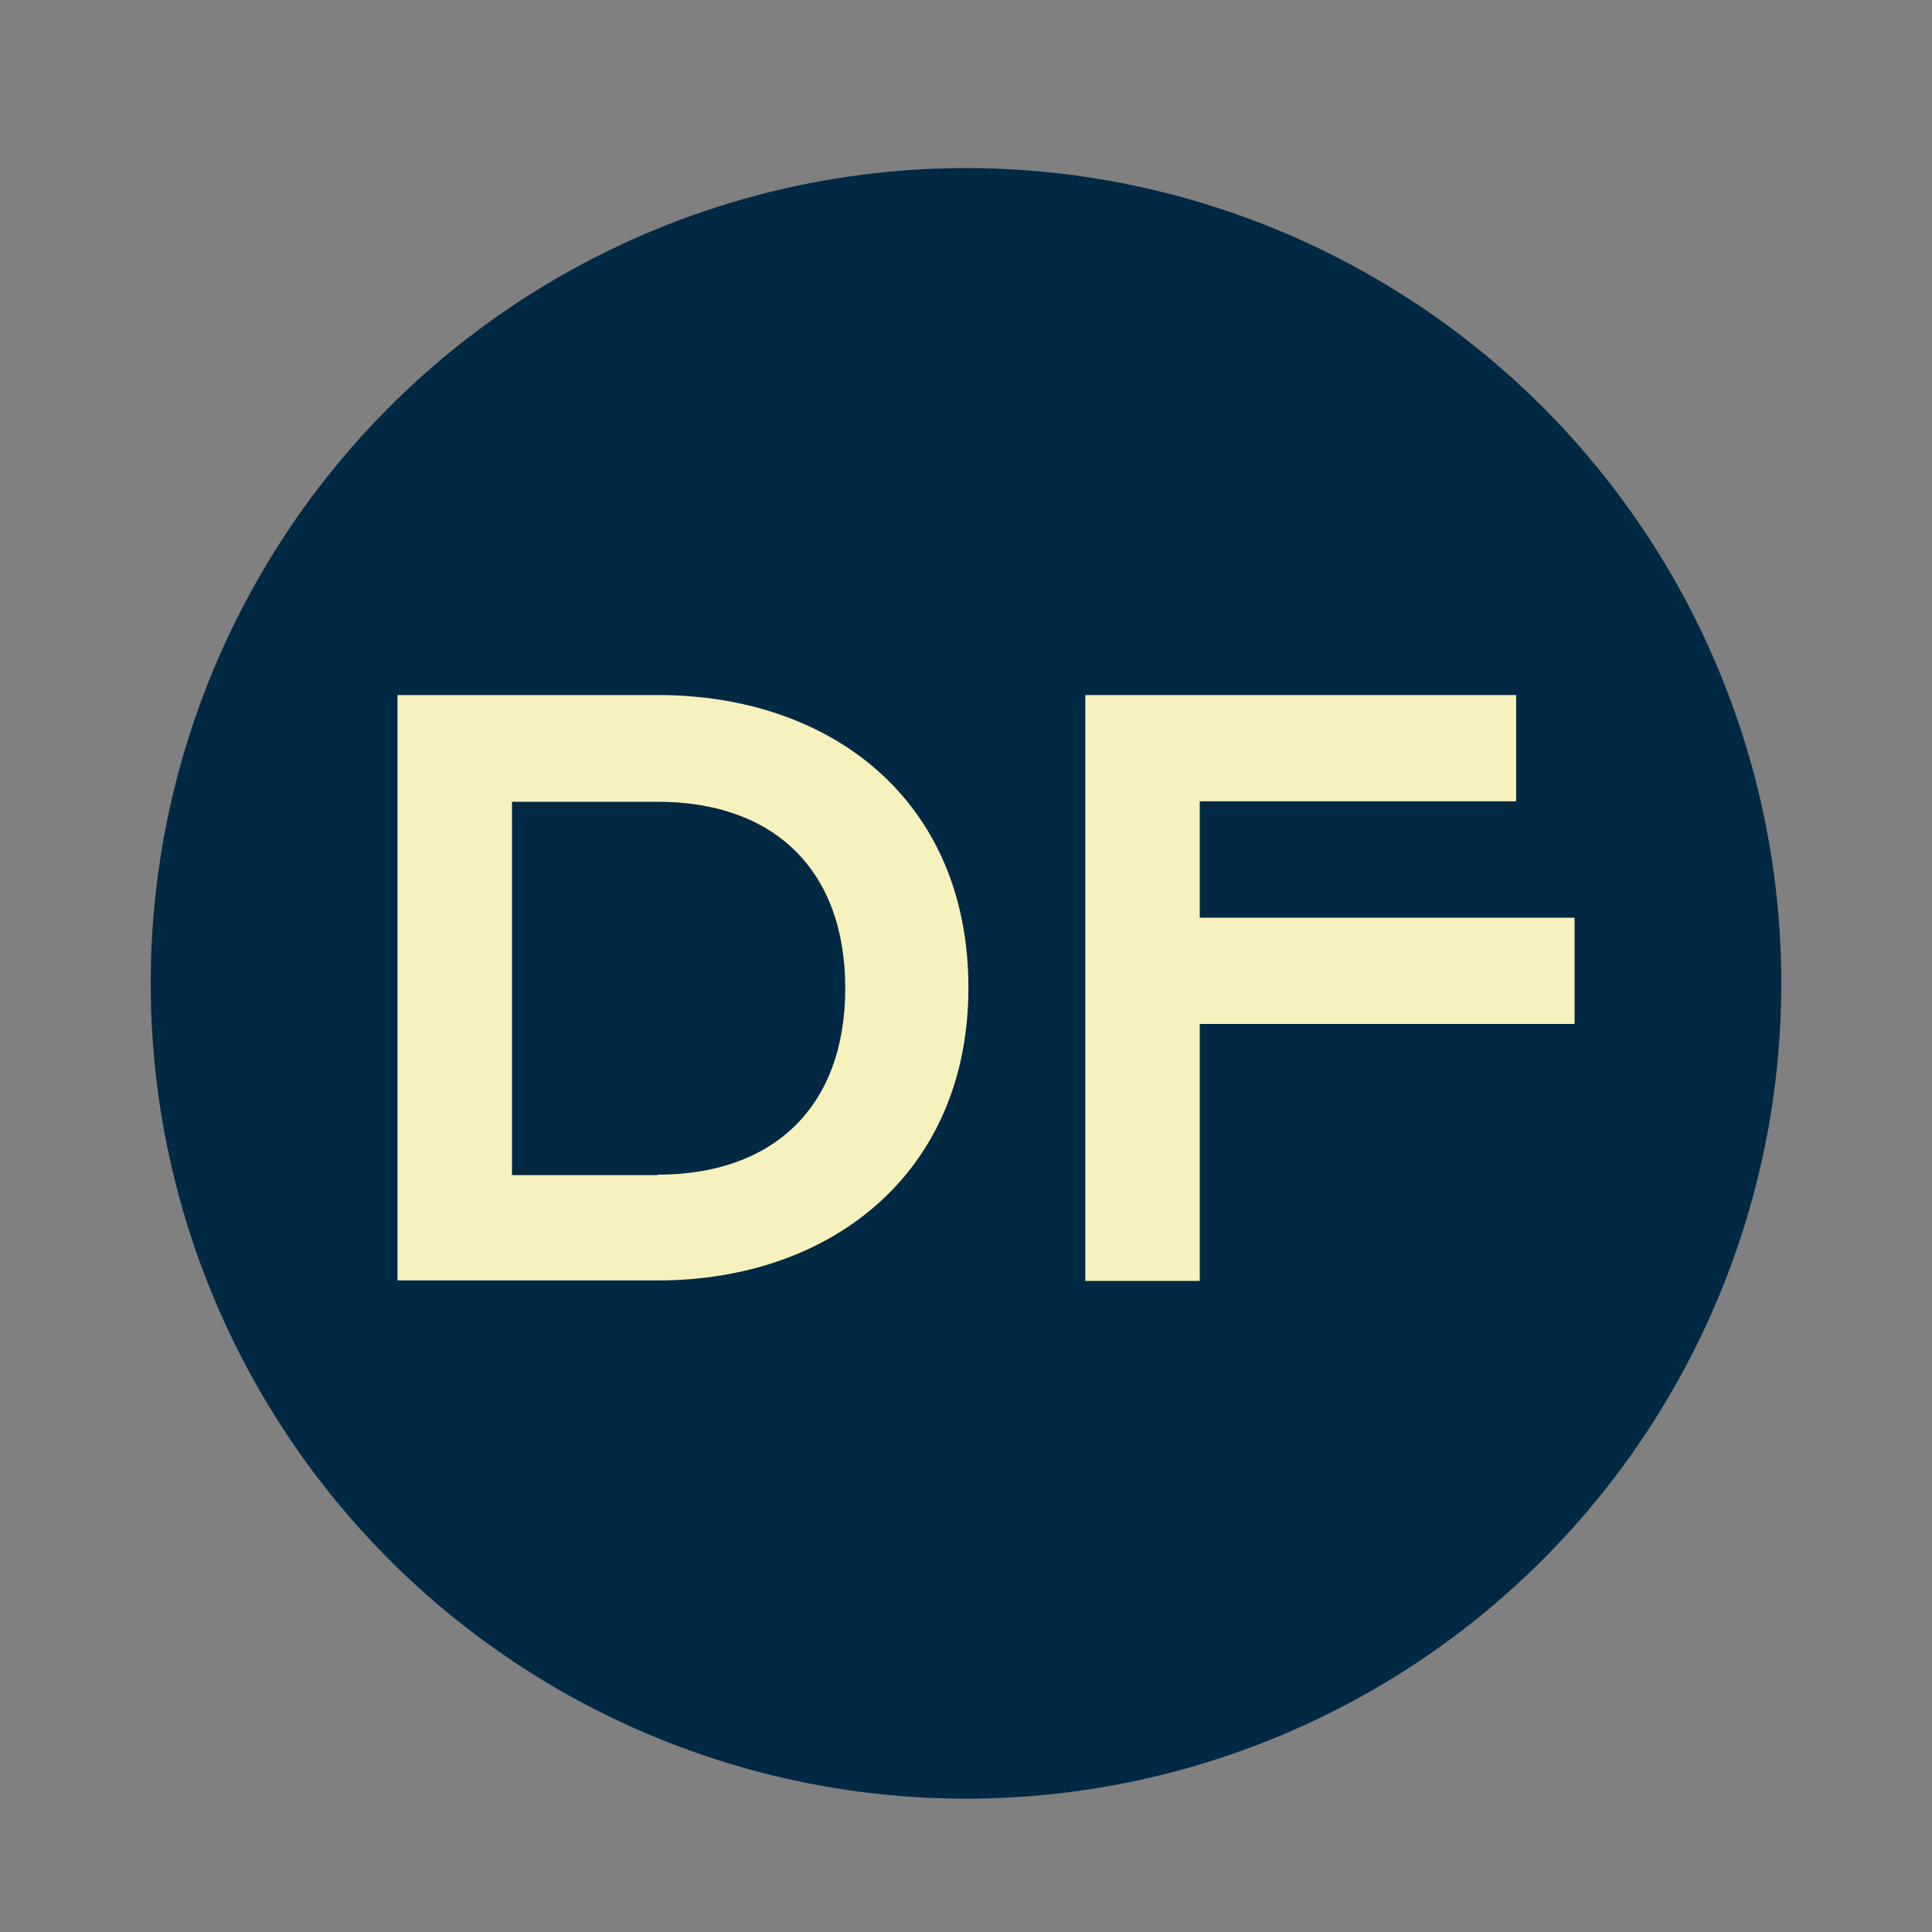
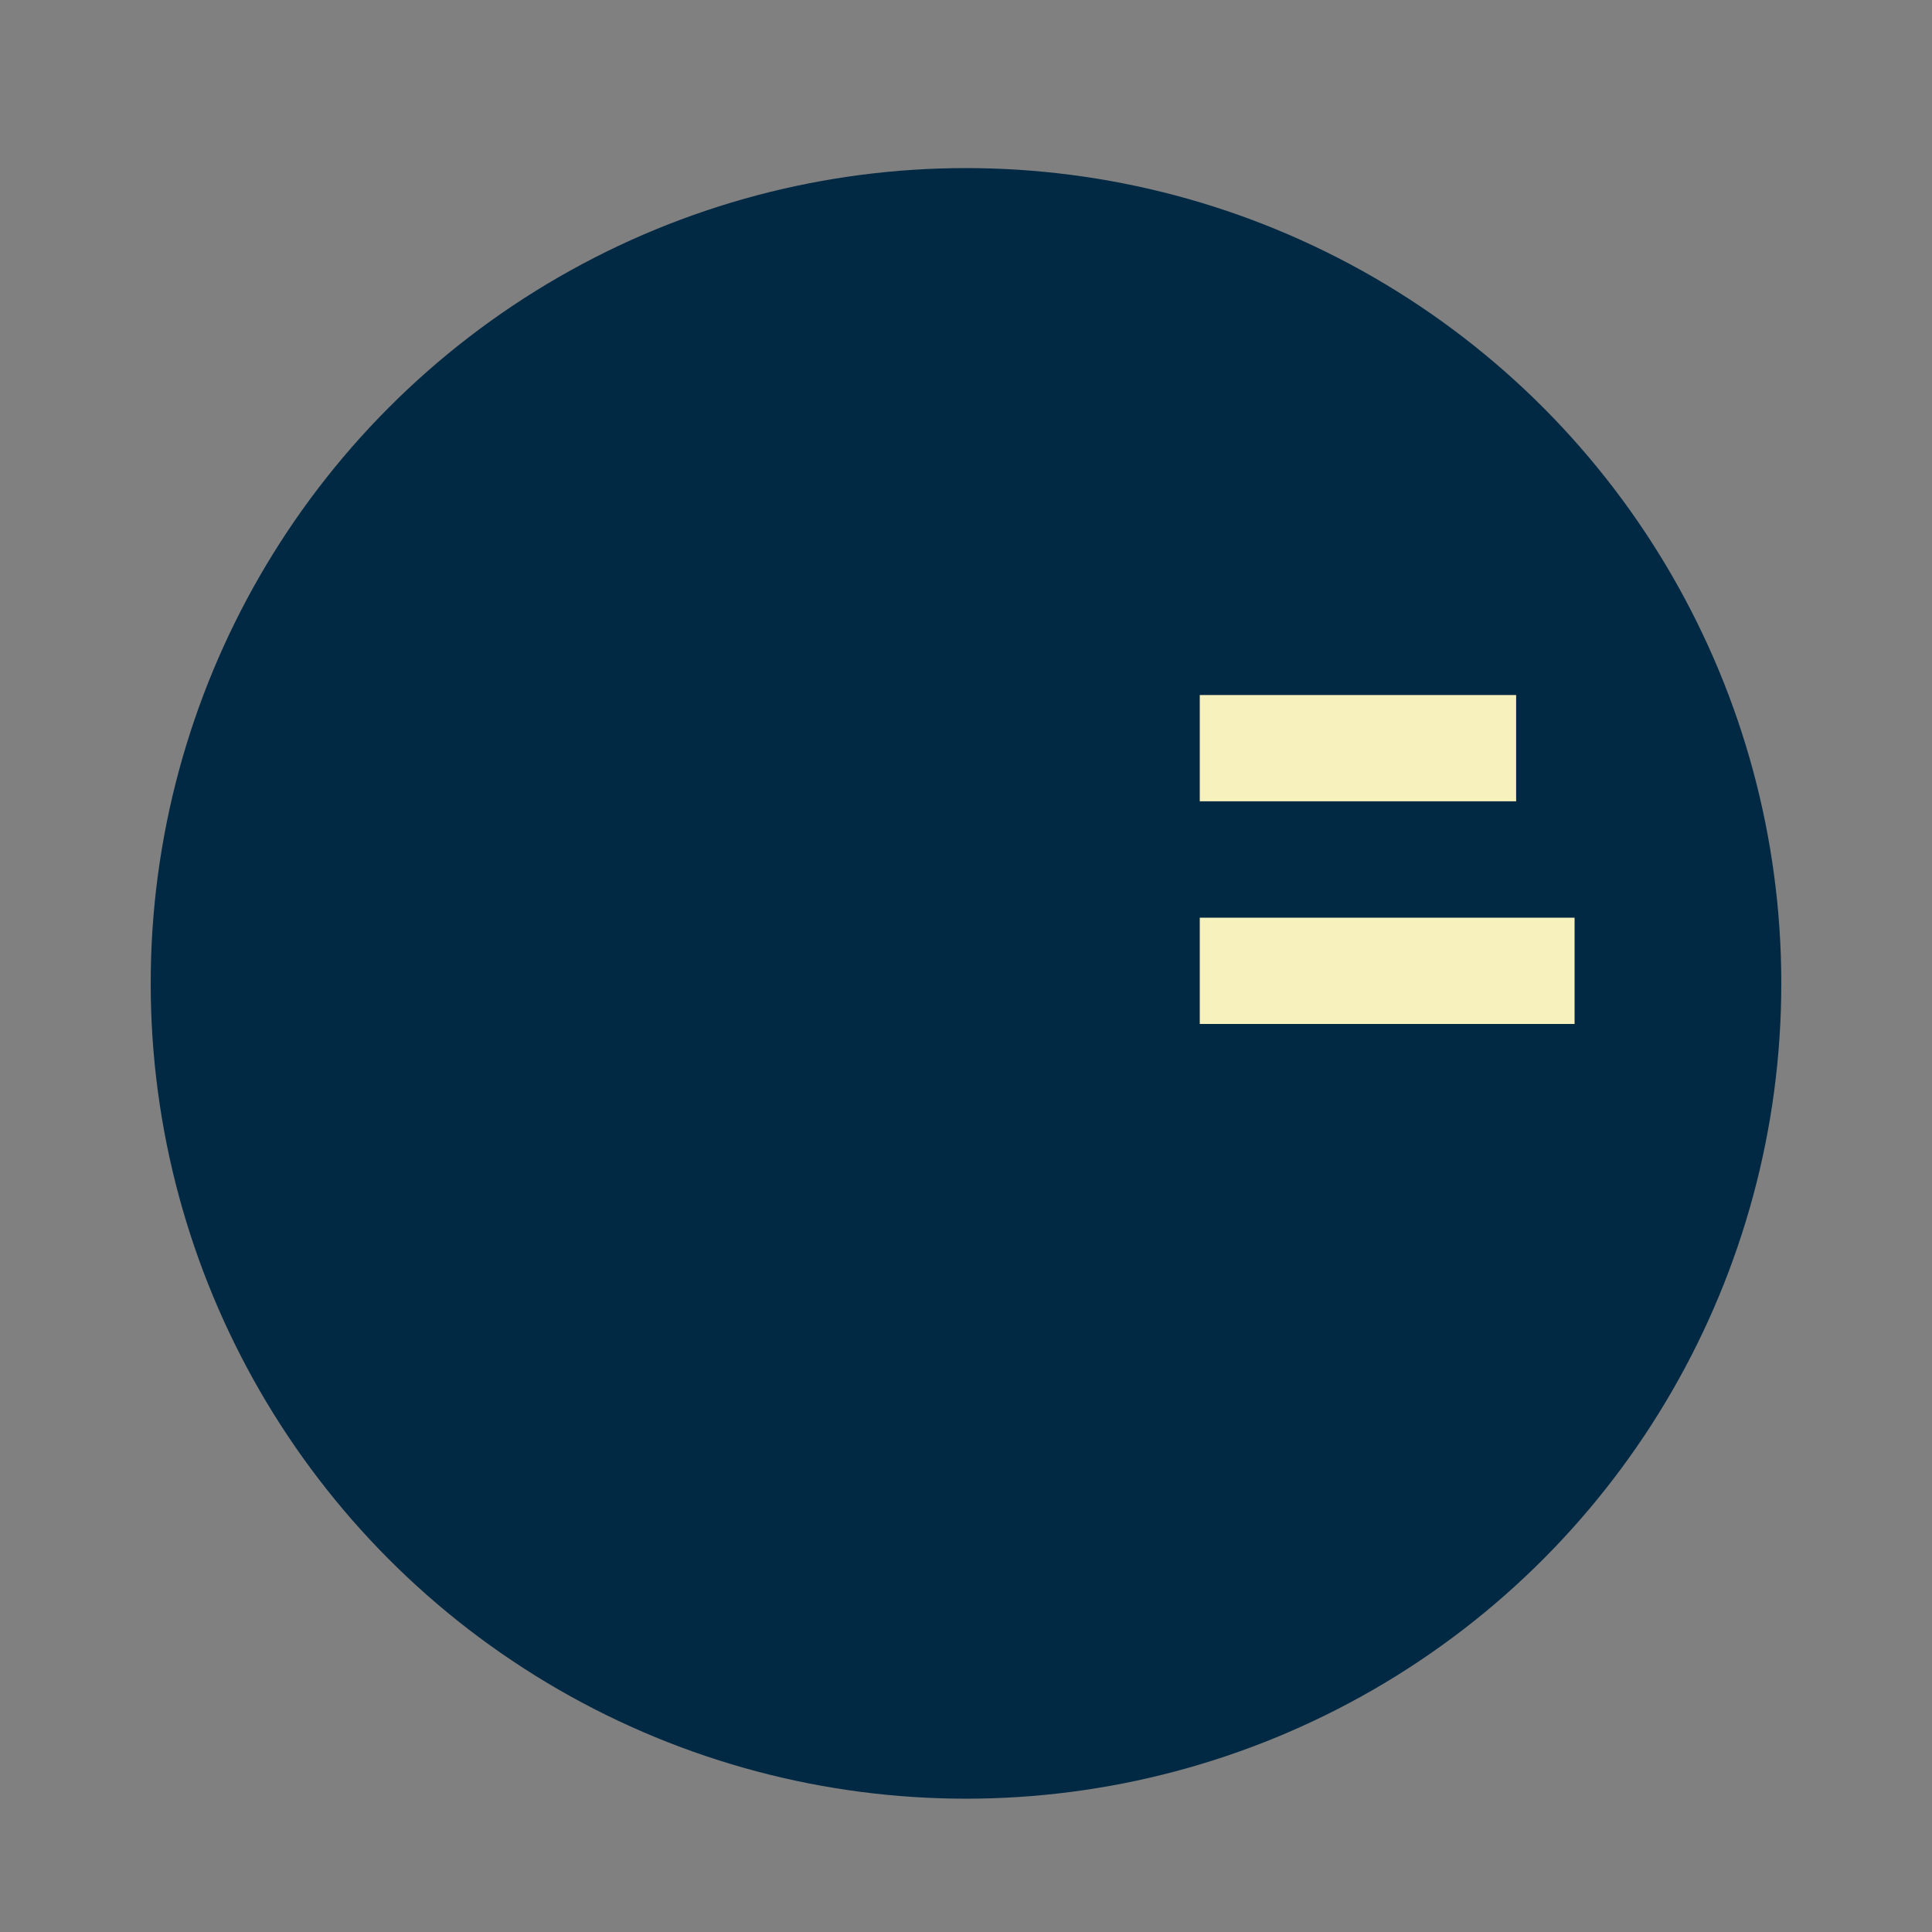
<svg xmlns="http://www.w3.org/2000/svg" version="1.1" id="Layer_1" x="0px" y="0px" width="400px" height="400px" viewBox="0 0 400 400" style="enable-background:new 0 0 400 400;" xml:space="preserve">
  <rect x="0" y="0" width="400" height="400" fill="#808080" stroke="none" />
  <style type="text/css">
	.st0{fill:#022943;}
	.st1{enable-background:new    ;}
	.st2{fill:#F7F1BE;}
</style>
  <circle class="st0" cx="200" cy="203.6" r="168.8" />
  <g class="st1">
-     <path class="st2" d="M82.3,143.9h53.9c35.9,0,64.3,21.8,64.3,60.6c0,38.3-28.4,60.6-64.3,60.6H82.3V143.9z M136.2,243.2   c23.9,0,38.8-14,38.8-38.6c0-24.6-14.9-38.6-38.8-38.6H106v77.3H136.2z" />
-     <path class="st2" d="M224.7,143.9h89.2v22h-65.5V190h77.6v22h-77.6v53.2h-23.7V143.9z" />
+     <path class="st2" d="M224.7,143.9h89.2v22h-65.5V190h77.6v22h-77.6v53.2V143.9z" />
  </g>
</svg>